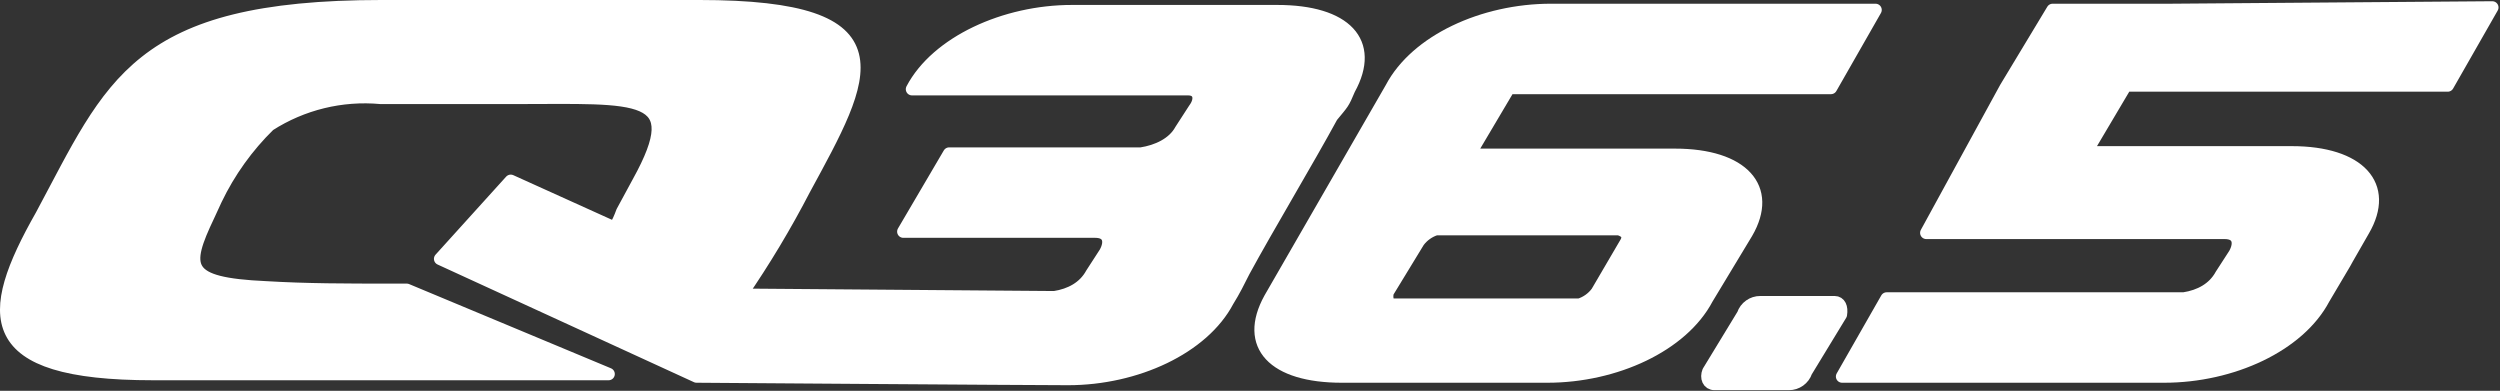
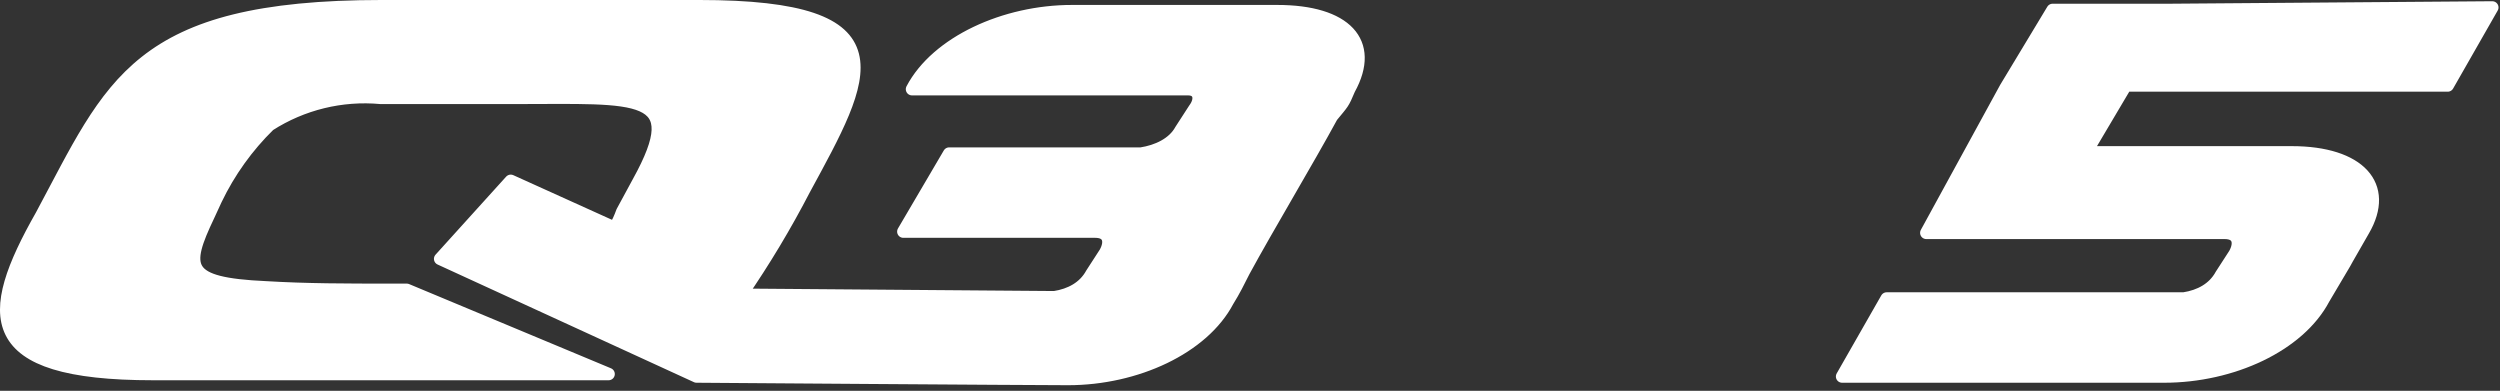
<svg xmlns="http://www.w3.org/2000/svg" style="fill-rule:evenodd;clip-rule:evenodd;stroke-linejoin:round;stroke-miterlimit:2;" xml:space="preserve" version="1.1" viewBox="0 0 838 131" height="100%" width="100%">
  <rect x="0" y="0" width="838" height="131" fill="#333333" stroke="none" />
  <path style="fill:#fff;fill-rule:nonzero;stroke:#fff;stroke-width:4.17px;" d="M688.044,3.329l-15.775,26.153l-26.568,48.571l100.047,-0c4.566,-0 5.396,3.321 3.321,7.057l-4.567,7.057c-2.491,4.567 -7.057,7.057 -12.454,7.888l-99.632,-0l-14.944,26.153l107.934,0c22.832,0 45.25,-10.378 53.552,-26.153c13.284,-22.418 0.83,-1.246 13.284,-22.833c8.718,-14.944 -1.245,-26.153 -24.077,-26.153l-68.912,-0l13.284,-22.417l107.934,-0l14.945,-26.154l-107.934,0.831l-39.438,-0Z" />
  <path style="fill:#fff;fill-rule:nonzero;stroke:#fff;stroke-width:4.17px;" d="M452.249,29.897c8.717,-15.775 -1.246,-26.153 -24.078,-26.153l-68.912,-0c-22.417,-0 -45.25,10.378 -53.552,26.153l92.574,0c3.737,0 4.567,3.321 2.076,6.642l-4.566,7.058c-2.491,4.566 -7.888,7.057 -13.285,7.887l-64.345,0l-15.36,26.153l64.345,0c4.567,0 5.397,3.322 3.322,7.058l-4.567,7.057c-2.491,4.566 -7.057,7.057 -12.454,7.888l-105.028,-0.831c7.783,-11.311 14.854,-23.096 21.171,-35.286c20.757,-38.192 34.456,-61.44 -35.286,-61.44l-106.274,0c-82.611,0 -90.499,26.154 -114.161,70.158c-19.097,33.626 -20.342,53.137 37.361,53.137l152.769,-0l-67.666,-28.229l-5.397,-0c-14.53,-0 -28.229,-0 -41.928,-0.831c-27.399,-1.245 -27.399,-6.642 -19.097,-24.077l2.491,-5.397c4.454,-9.279 10.495,-17.709 17.851,-24.908c11.089,-7.115 24.241,-10.33 37.362,-9.133l45.249,0c41.099,0 58.119,-2.491 41.099,28.229l-5.397,9.963c-0.657,1.874 -1.491,3.681 -2.491,5.397l-34.871,-15.775l-23.663,26.153l85.933,39.438c-0,0 112.086,0.83 124.54,0.83c22.832,0 45.249,-10.378 53.552,-26.153c2.075,-3.321 3.736,-6.642 5.396,-9.963c7.888,-14.53 21.587,-37.362 29.475,-51.892c3.736,-4.566 3.736,-4.151 5.812,-9.133Z" />
-   <path style="fill:#fff;fill-rule:nonzero;stroke:#fff;stroke-width:4.17px;" d="M585.506,78.053c8.718,-14.945 -1.245,-26.154 -24.077,-26.154l-68.912,0l13.284,-22.417l107.934,0l14.945,-26.153l-108.765,-0c-22.832,-0 -45.249,10.378 -53.552,26.153l-40.683,70.573c-8.718,15.775 1.246,26.153 24.078,26.153l68.912,0c22.832,0 45.249,-10.378 53.552,-26.153l13.284,-22.002Zm-40.268,2.906l-9.963,17.02c-1.454,1.958 -3.488,3.411 -5.812,4.151l-62.27,0c-2.075,0 -2.49,-2.075 -2.075,-4.151l10.378,-17.02c1.455,-1.958 3.488,-3.411 5.812,-4.152l61.44,0c2.49,0.83 3.321,2.076 2.49,4.152Z" />
-   <path style="fill:#fff;fill-rule:nonzero;stroke:#fff;stroke-width:4.17px;" d="M614.979,101.3l-24.908,0c-2.626,-0.025 -4.984,1.659 -5.811,4.151l-11.624,19.096c-0.83,2.076 -0,4.152 2.075,4.152l24.908,-0c2.627,0.025 4.985,-1.659 5.812,-4.152l11.624,-19.096c0.415,-2.49 -0.415,-4.151 -2.076,-4.151Z" />
</svg>